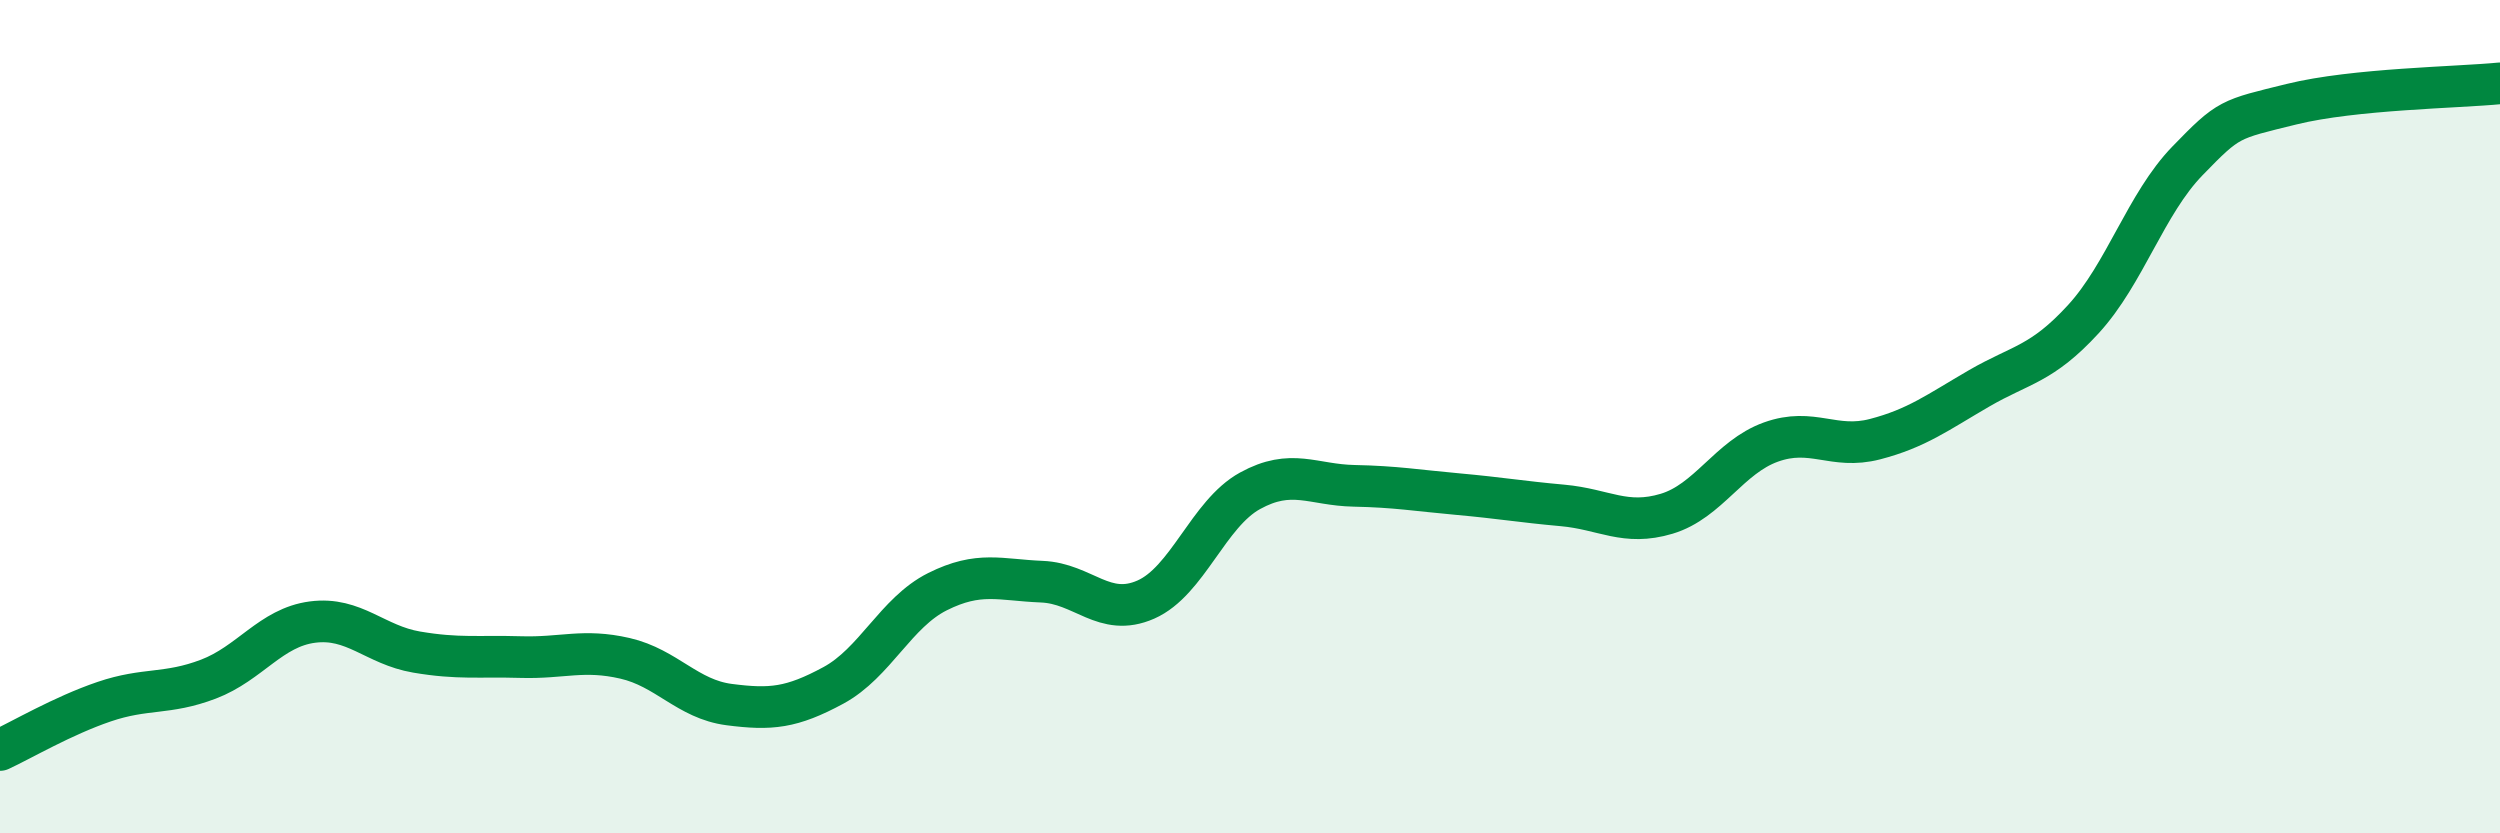
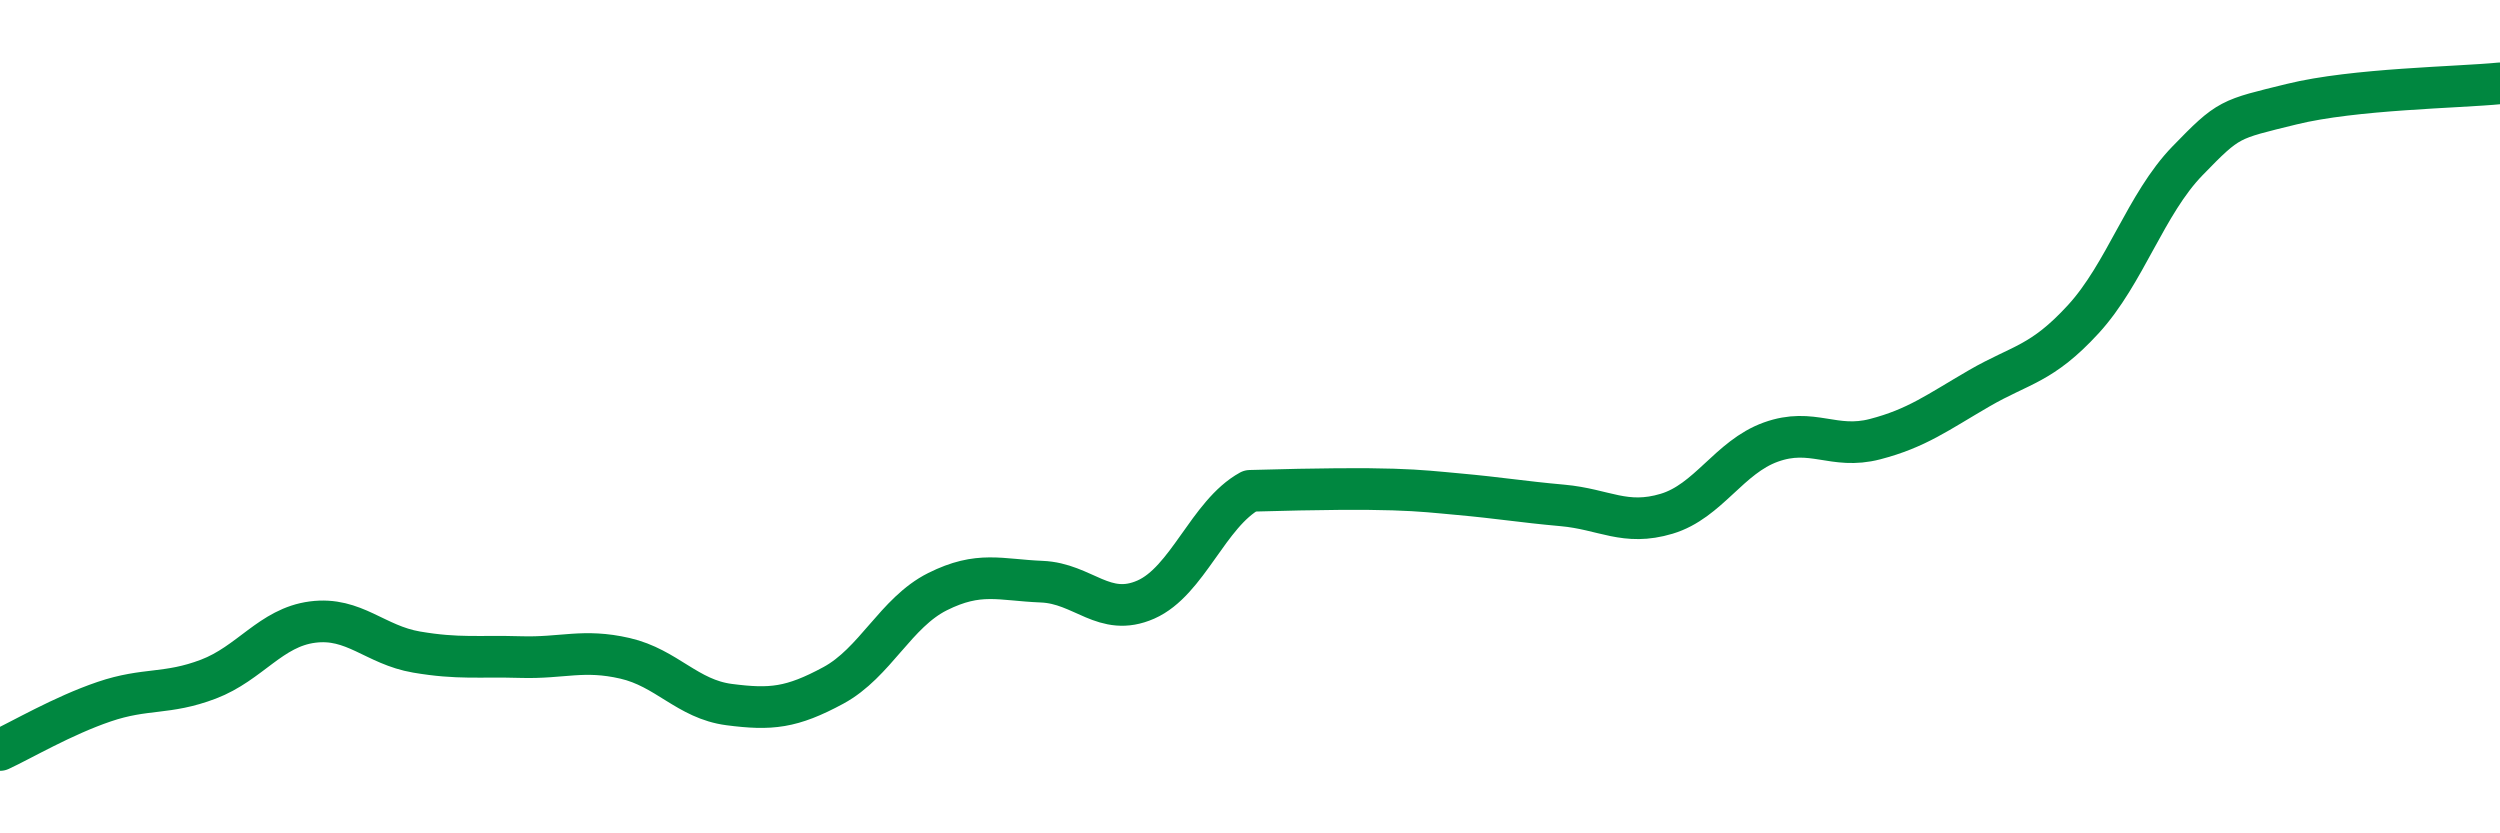
<svg xmlns="http://www.w3.org/2000/svg" width="60" height="20" viewBox="0 0 60 20">
-   <path d="M 0,18 C 0.5,17.77 1.5,17.18 2.5,16.84 C 3.5,16.5 4,16.68 5,16.3 C 6,15.92 6.5,15.06 7.5,14.93 C 8.5,14.8 9,15.48 10,15.65 C 11,15.82 11.5,15.74 12.5,15.77 C 13.5,15.8 14,15.57 15,15.8 C 16,16.03 16.5,16.78 17.5,16.91 C 18.5,17.04 19,16.99 20,16.45 C 21,15.91 21.5,14.7 22.5,14.2 C 23.5,13.7 24,13.92 25,13.96 C 26,14 26.5,14.83 27.5,14.39 C 28.5,13.95 29,12.33 30,11.78 C 31,11.23 31.5,11.64 32.5,11.66 C 33.5,11.68 34,11.77 35,11.86 C 36,11.95 36.5,12.04 37.5,12.13 C 38.5,12.22 39,12.63 40,12.33 C 41,12.03 41.5,10.97 42.5,10.61 C 43.5,10.25 44,10.8 45,10.54 C 46,10.28 46.5,9.9 47.5,9.32 C 48.5,8.74 49,8.75 50,7.66 C 51,6.57 51.5,4.89 52.5,3.86 C 53.5,2.83 53.5,2.87 55,2.5 C 56.5,2.13 59,2.1 60,2L60 20L0 20Z" fill="#008740" opacity="0.1" stroke-linecap="round" stroke-linejoin="round" />
-   <path d="M 0,18 C 0.5,17.77 1.5,17.18 2.5,16.84 C 3.5,16.5 4,16.68 5,16.3 C 6,15.92 6.5,15.06 7.5,14.93 C 8.5,14.8 9,15.48 10,15.65 C 11,15.82 11.5,15.74 12.5,15.77 C 13.5,15.8 14,15.57 15,15.8 C 16,16.03 16.5,16.78 17.5,16.91 C 18.5,17.04 19,16.99 20,16.45 C 21,15.91 21.5,14.7 22.5,14.2 C 23.5,13.7 24,13.92 25,13.96 C 26,14 26.5,14.83 27.5,14.39 C 28.5,13.95 29,12.33 30,11.78 C 31,11.23 31.5,11.64 32.5,11.66 C 33.5,11.68 34,11.77 35,11.86 C 36,11.95 36.5,12.04 37.5,12.13 C 38.5,12.22 39,12.63 40,12.33 C 41,12.03 41.5,10.97 42.5,10.61 C 43.5,10.25 44,10.8 45,10.54 C 46,10.28 46.5,9.9 47.5,9.32 C 48.5,8.74 49,8.75 50,7.66 C 51,6.57 51.5,4.89 52.5,3.86 C 53.5,2.83 53.5,2.87 55,2.5 C 56.5,2.13 59,2.1 60,2" stroke="#008740" stroke-width="1" fill="none" stroke-linecap="round" stroke-linejoin="round" />
+   <path d="M 0,18 C 0.5,17.77 1.5,17.18 2.5,16.84 C 3.5,16.5 4,16.68 5,16.3 C 6,15.92 6.5,15.06 7.5,14.93 C 8.5,14.8 9,15.48 10,15.65 C 11,15.82 11.5,15.74 12.5,15.77 C 13.5,15.8 14,15.57 15,15.8 C 16,16.03 16.5,16.78 17.5,16.91 C 18.5,17.04 19,16.99 20,16.45 C 21,15.91 21.5,14.7 22.5,14.2 C 23.5,13.7 24,13.92 25,13.96 C 26,14 26.5,14.83 27.5,14.39 C 28.5,13.95 29,12.33 30,11.78 C 33.5,11.68 34,11.77 35,11.86 C 36,11.95 36.5,12.04 37.5,12.13 C 38.5,12.22 39,12.63 40,12.33 C 41,12.03 41.5,10.97 42.5,10.61 C 43.5,10.25 44,10.8 45,10.54 C 46,10.28 46.5,9.9 47.5,9.32 C 48.5,8.74 49,8.75 50,7.66 C 51,6.57 51.5,4.89 52.5,3.86 C 53.5,2.83 53.5,2.87 55,2.5 C 56.5,2.13 59,2.1 60,2" stroke="#008740" stroke-width="1" fill="none" stroke-linecap="round" stroke-linejoin="round" />
</svg>